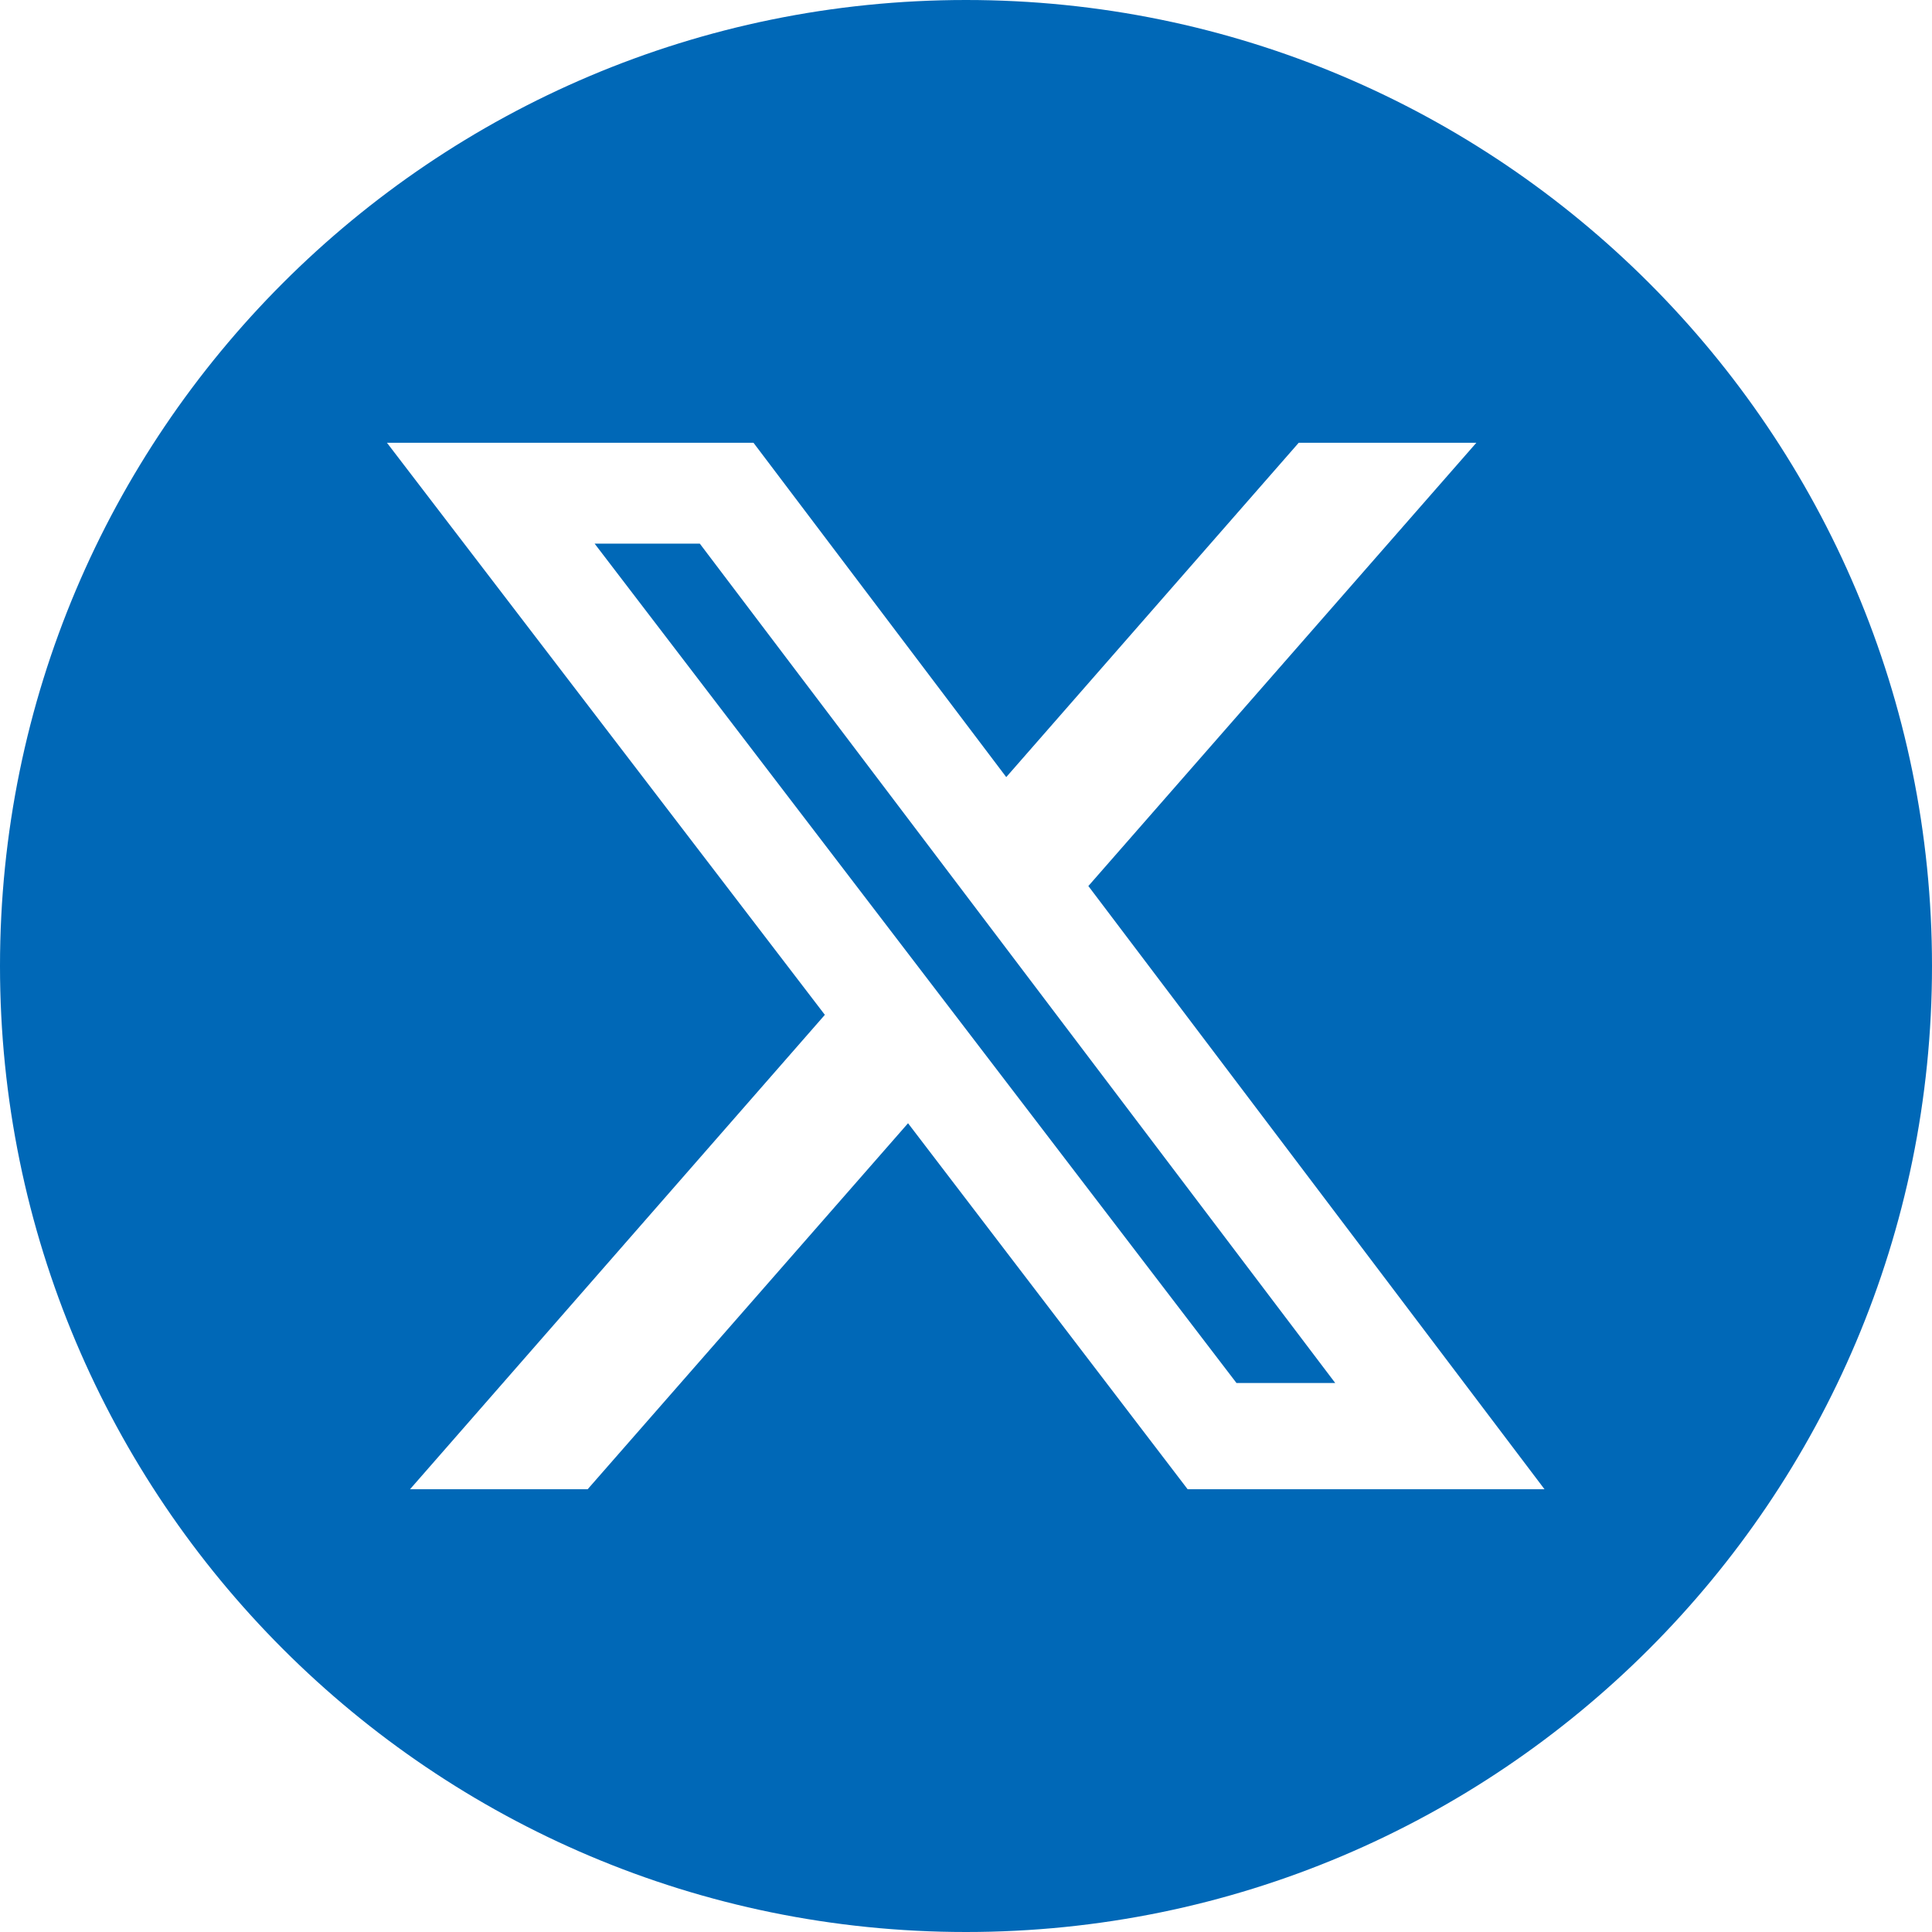
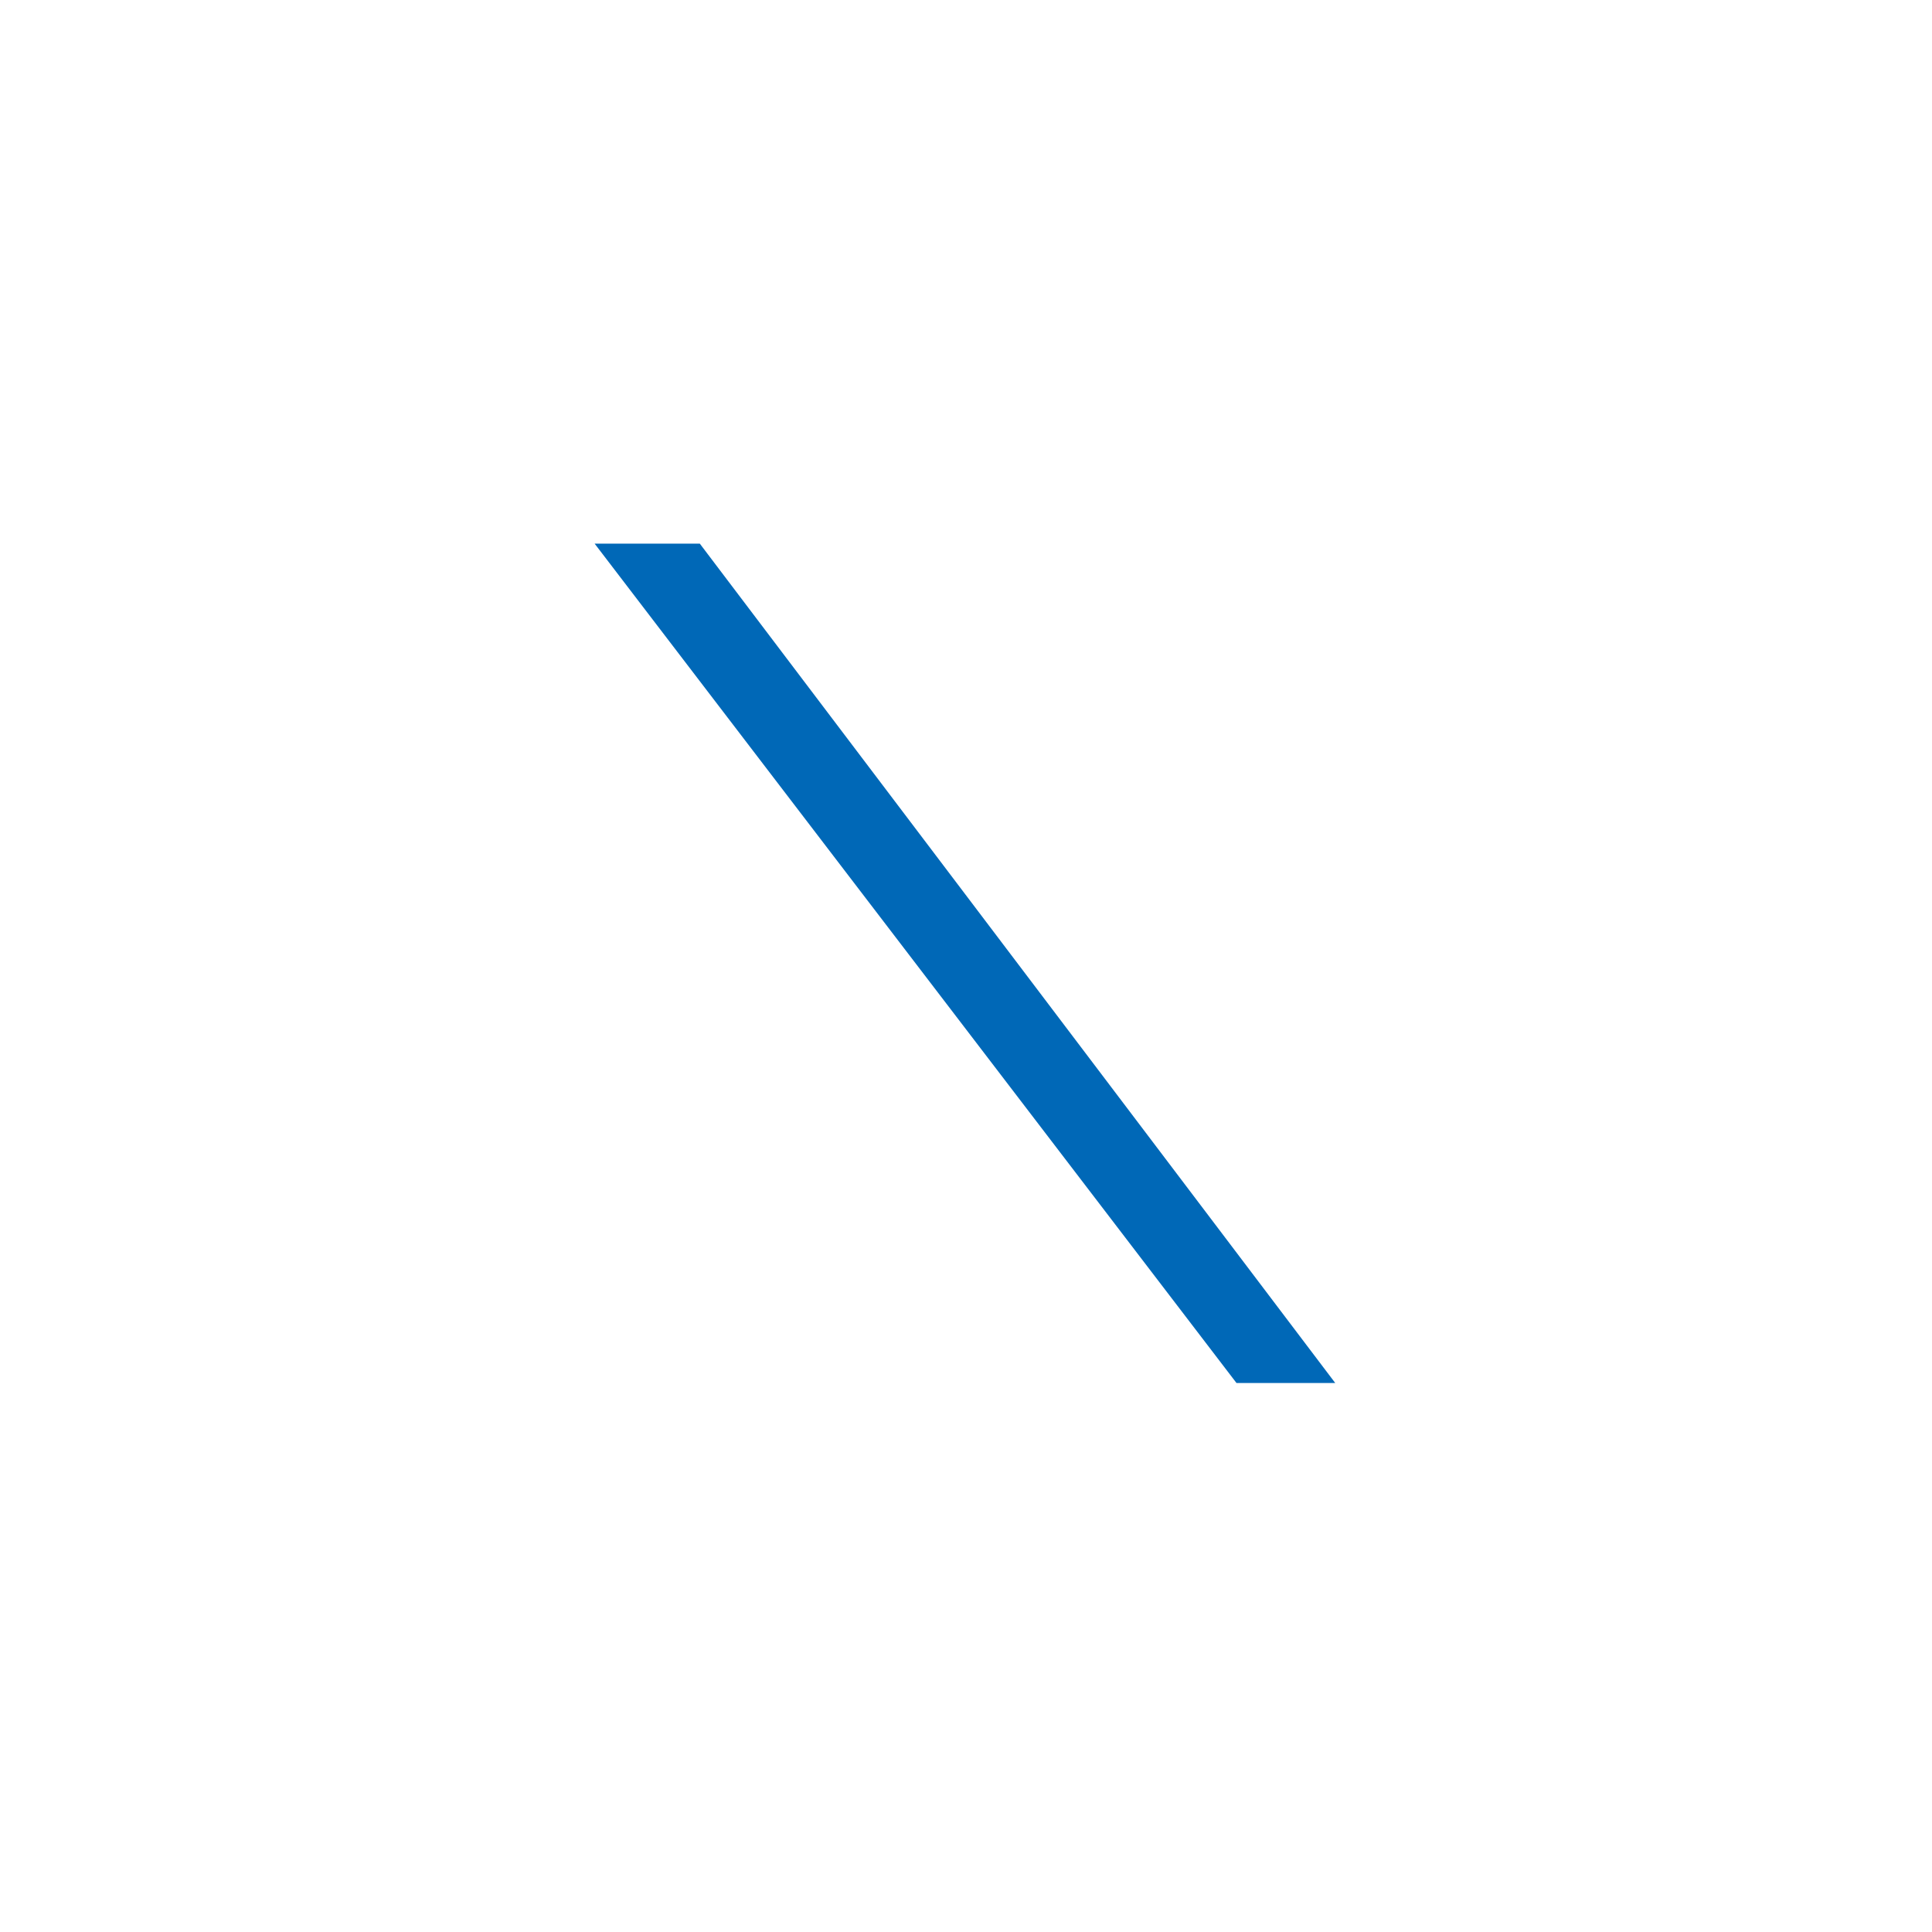
<svg xmlns="http://www.w3.org/2000/svg" id="_レイヤー_1" viewBox="0 0 36 36">
  <defs>
    <style>.cls-1{fill:#0068b7;stroke-width:0px;}</style>
  </defs>
  <polygon class="cls-1" points="11.08 10.13 23.04 25.77 24.88 25.77 13.04 10.13 11.08 10.13" />
-   <path class="cls-1" d="m18,0C8.06,0,0,8.06,0,18s8.06,18,18,18,18-8.06,18-18S27.94,0,18,0Zm4.13,27.75l-5.21-6.82-5.97,6.82h-3.31l7.73-8.84L7.21,8.25h6.83l4.71,6.23,5.45-6.23h3.31l-7.23,8.26,8.5,11.24h-6.66Z" />
</svg>